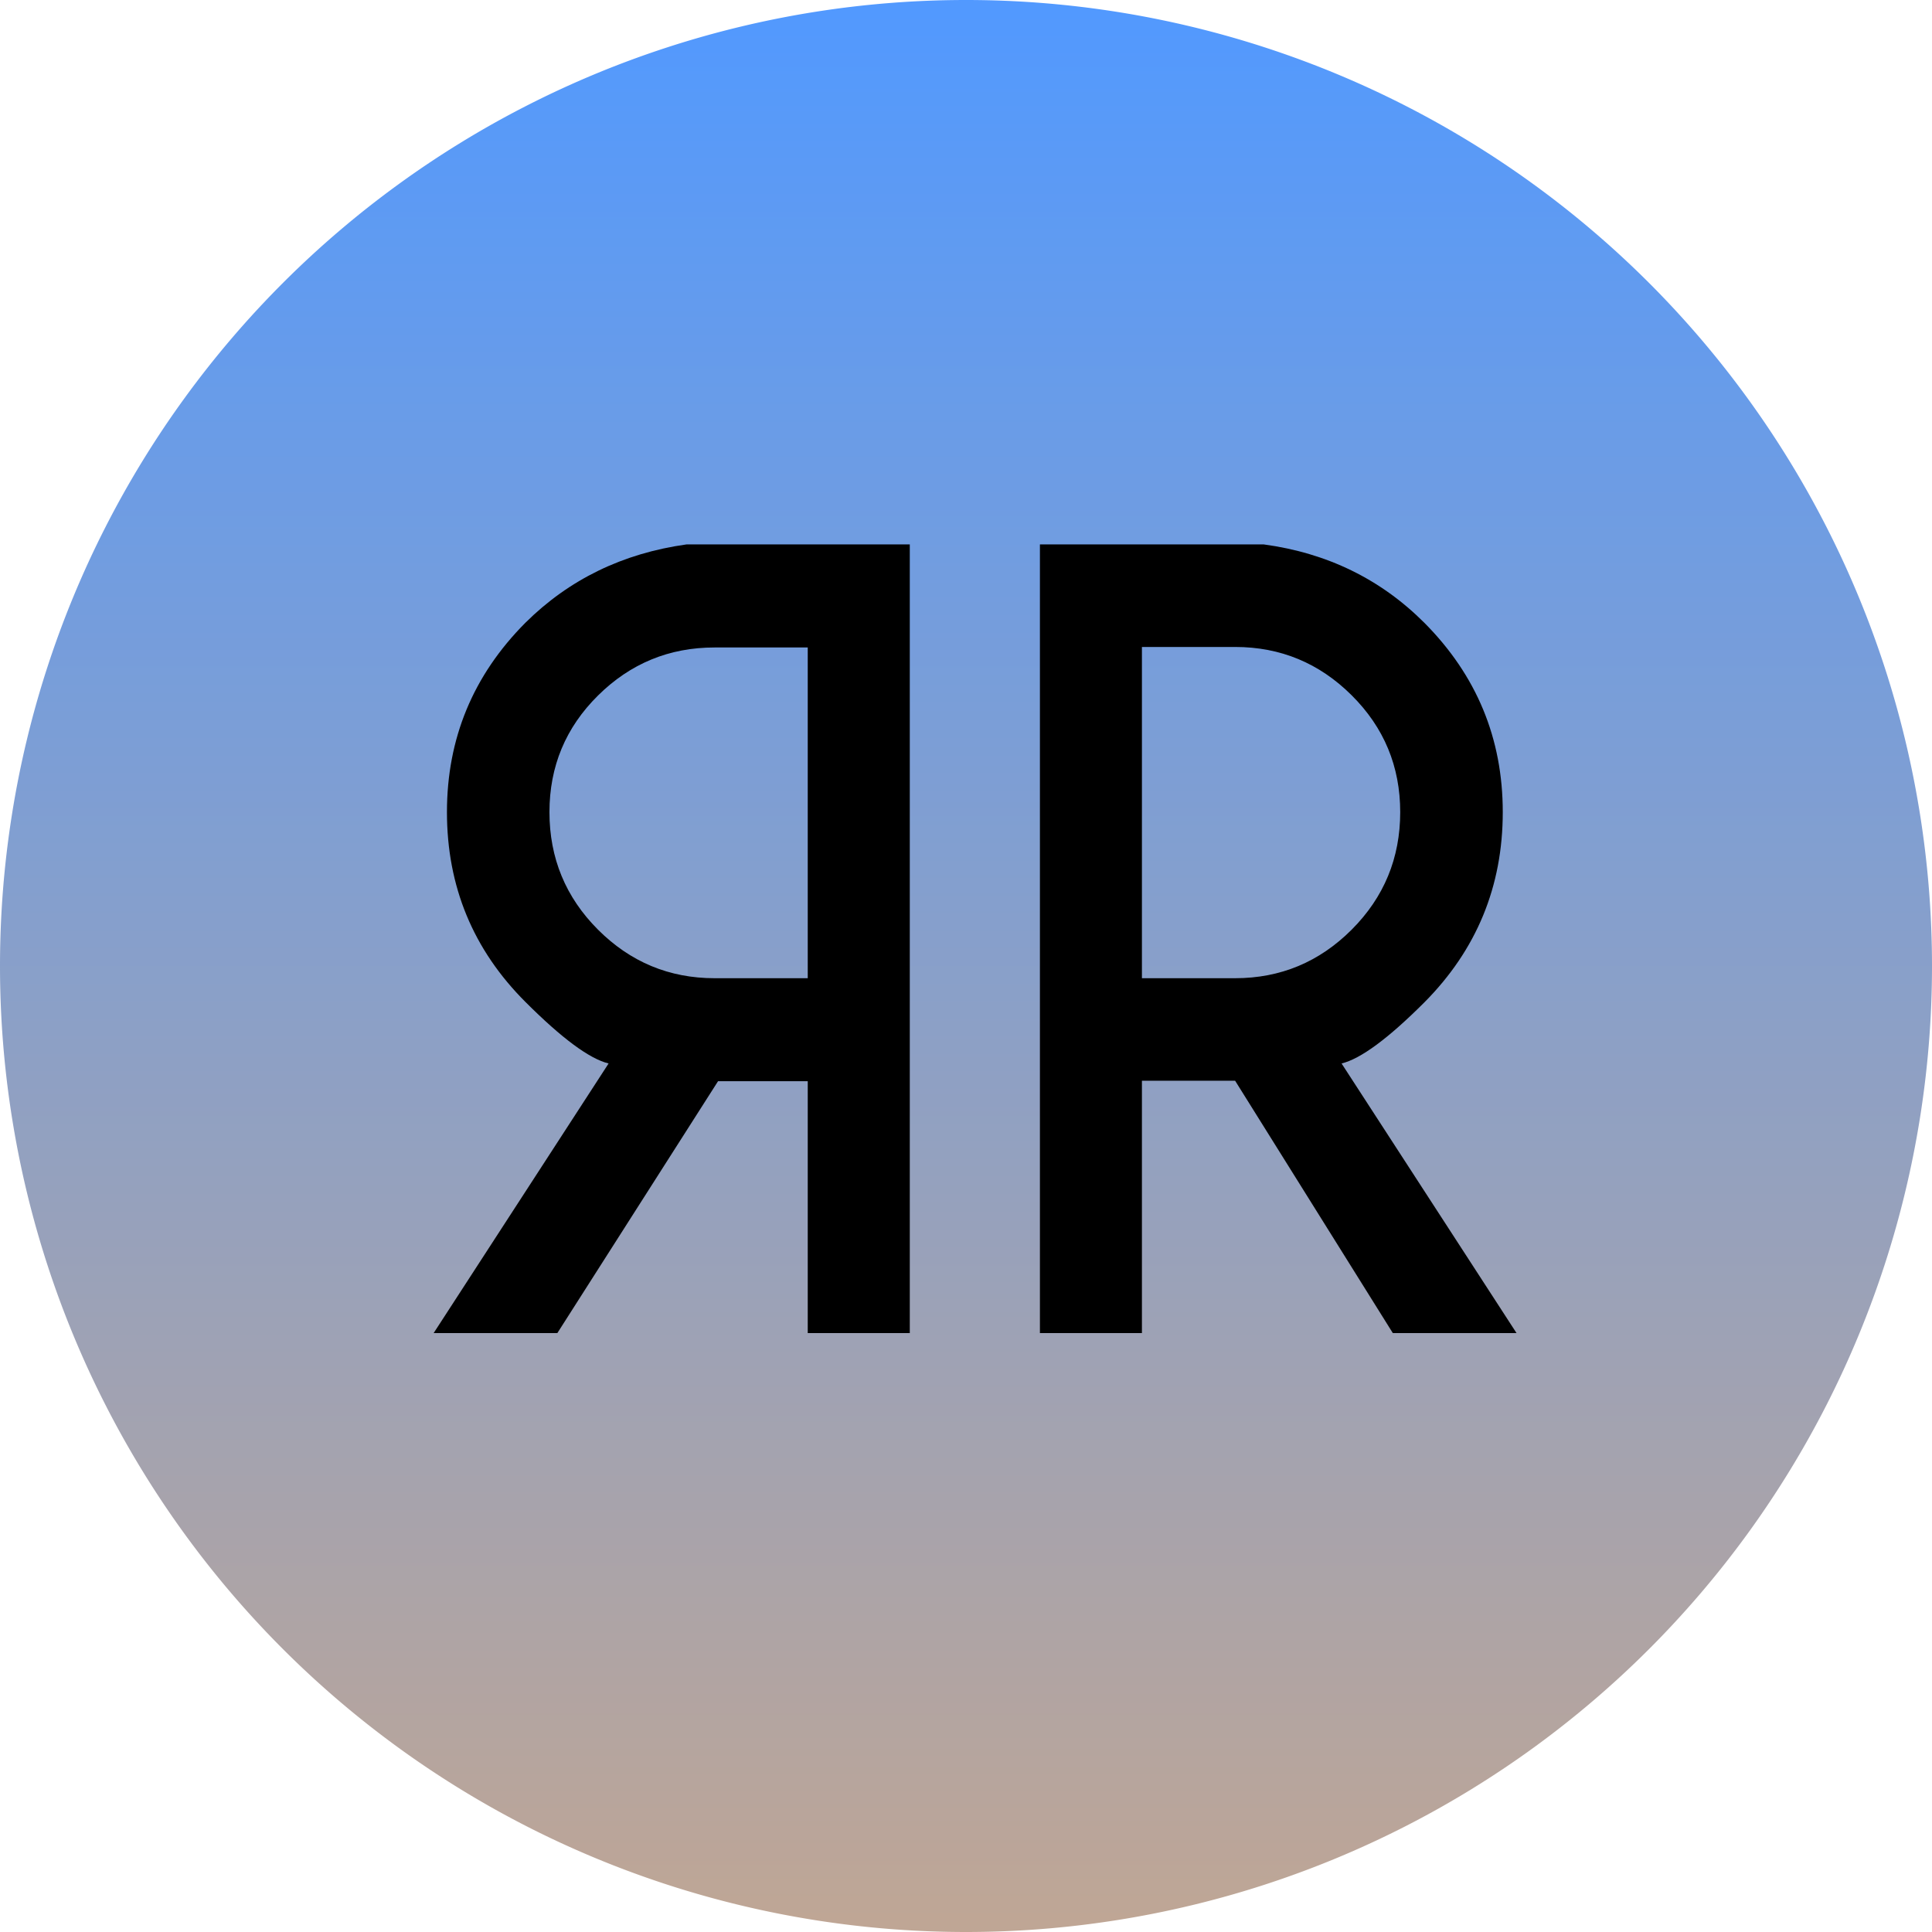
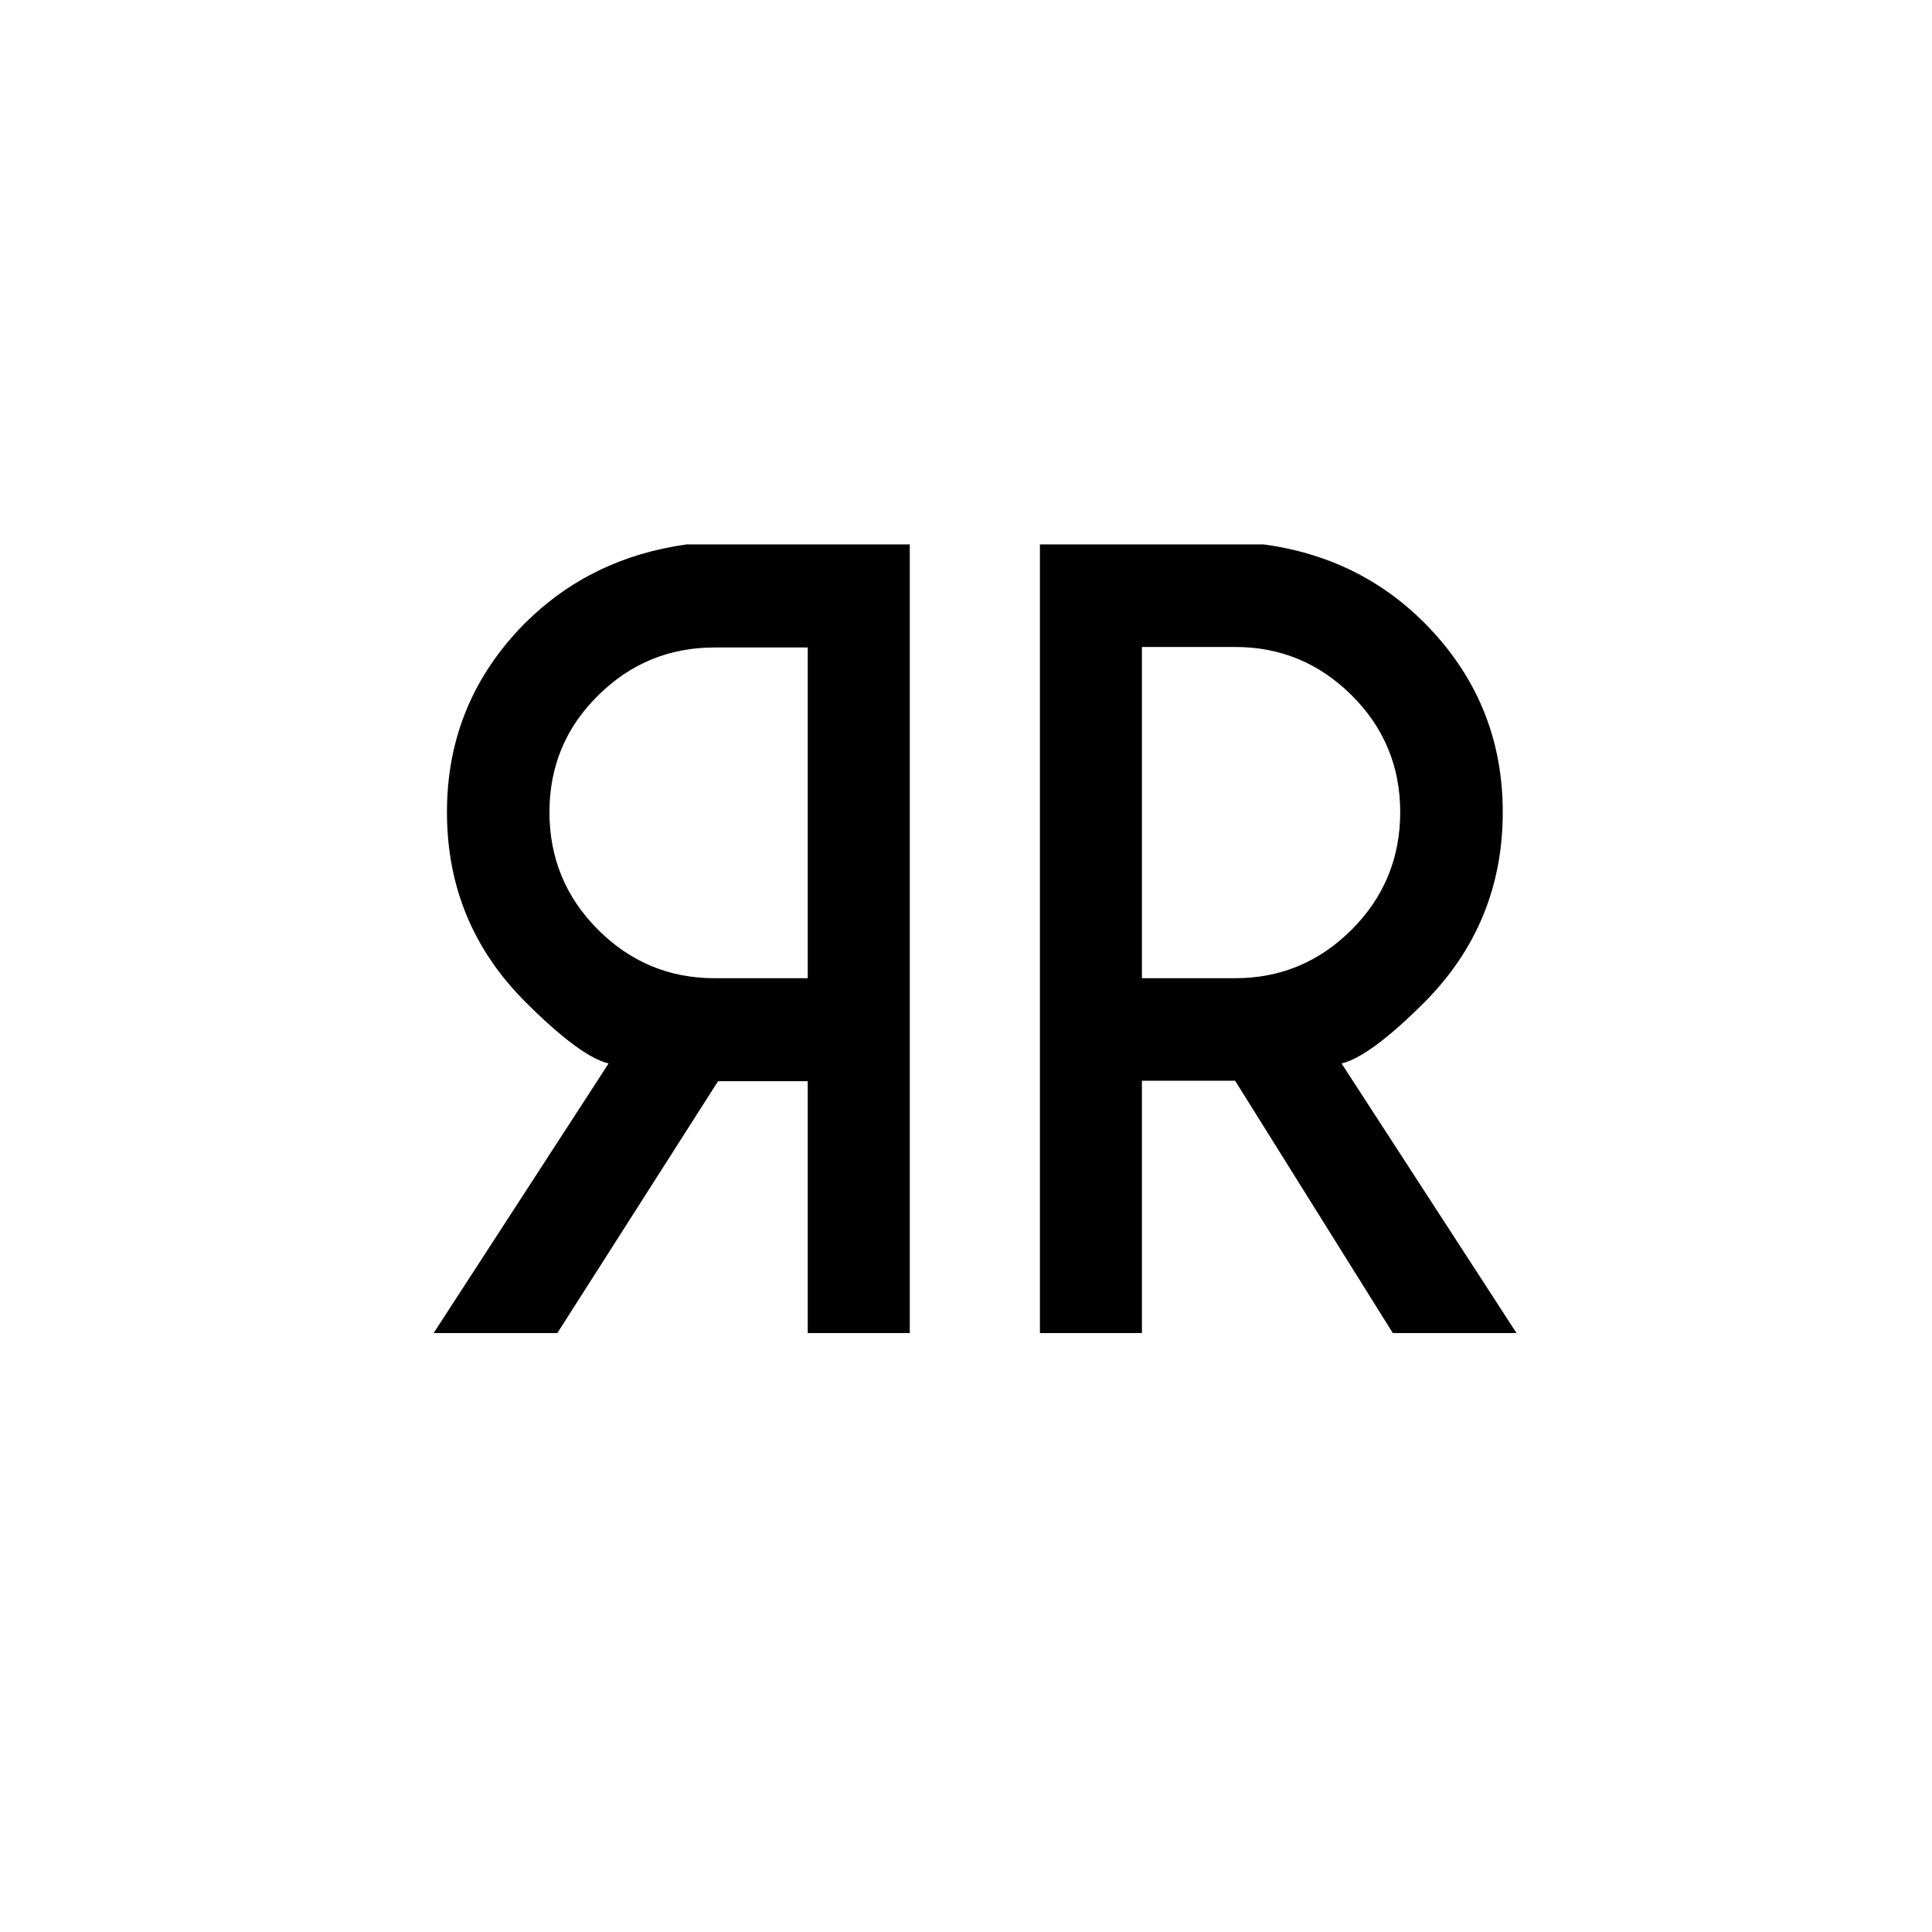
<svg xmlns="http://www.w3.org/2000/svg" height="320" width="320" viewBox="0 0 320 320" preserveAspectRatio="xMidYMid meet" id="main_svg" style="overflow: hidden; position: relative;">
  <svg height="320" width="320" viewBox="0 0 160 160" preserveAspectRatio="xMidYMid meet" id="imported_svg_layer_1" style="overflow: hidden; position: relative;">
-     <path fill="url(#gradient_hotj0pldk7cazaboyjb2v)" stroke="none" d="M0,80A80,80,0,1,0,160,80A80,80,0,1,0,0,80" stroke-width="0" transform="matrix(1,0,0,1,0,0)" style="opacity: 1; fill-opacity: 1;" opacity="1" fill-opacity="1" />
    <desc>Created with Logotizer</desc>
    <defs>
      <linearGradient id="gradient_hotj0pldk7cazaboyjb2v" x1="1.8369701987210297e-16" y1="0" x2="0" y2="1">
        <stop offset="0%" stop-color="#5199ff" stop-opacity="1" />
        <stop offset="100%" stop-color="#c0a694" stop-opacity="1" />
      </linearGradient>
    </defs>
  </svg>
  <svg height="320" width="320" viewBox="0 0 160 160" preserveAspectRatio="xMidYMid meet" id="imported_svg_layer_2" style="overflow: hidden; position: relative;">
    <desc>Created with Logotizer</desc>
    <defs />
    <path fill="#ffffff" stroke="#d5d5d5" d="M99.2,44.1C99.8,44,100.4,44,101,44H101.4C95.2,39.4,87.7,37,80,37C69.9,37,60.7,41.2,54.2,48C62.5,43.5,71.7,41,81.1,41C87.2,41,93.3,42.1,99.2,44.1ZM152.1,75.6C137.4,46.2,110.2,28,81,28C51.8,28,24.6,46.2,10,75.6L8,79.5L9.9,83.4C24.6,112.8,51.8,131,81,131S137.4,112.8,152.1,83.4L154,79.5L152.1,75.6ZM135.5,83C124.3,105.2,103.4,119,81,119S37.7,105.2,26.5,83L25,80L26.5,77C33,64.2,42.7,54.1,54.1,48L54.4,47.7L54.5,47.8C54.4,47.9,54.3,47.9,54.2,48C47.8,54.4,44,63.3,44,73C44,92.9,60.1,109,80,109S116,92.9,116,73V72C112.7,77,107,80,101,80C91.1,80,83,71.9,83,62C83,52.7,90.1,45,99.2,44.1C99.1,44.1,99.1,44.1,99,44H99.5H99.2C114.3,49.2,127.4,60.9,135.5,76.9L137,79.9L135.5,83Z" stroke-width="2" class="st0" transform="matrix(1,0,0,1,0,0)" style="cursor: move; display: none;" />
  </svg>
  <desc>Created with Logotizer</desc>
  <defs />
  <path fill="#000000" stroke="none" d="M-116.02,0L-77.89,-58.76Q-84.12,-60.26,-96.04,-72.19Q-113.12,-89.27,-113.12,-113.54Q-113.12,-137.61,-96.04,-154.79Q-81.75,-168.97,-60.91,-171.88L-12.25,-171.88L-12.25,0L-34.49,0L-34.49,-54.89L-54.04,-54.89L-89.06,0L-116.02,0M-90.78,-113.54Q-90.78,-98.51,-80.2,-87.92Q-69.62,-77.34,-54.79,-77.34L-34.49,-77.34L-34.49,-149.42L-54.79,-149.42Q-69.62,-149.42,-80.2,-138.95Q-90.78,-128.48,-90.78,-113.54ZM16.11,0L16.11,-171.88L64.88,-171.88Q85.61,-169.08,99.9,-154.79Q116.98,-137.61,116.98,-113.54Q116.98,-89.27,99.9,-72.08Q88.08,-60.26,81.85,-58.76L119.98,0L93.02,0L58.65,-55L38.34,-55L38.34,0L16.11,0M38.34,-77.34L58.65,-77.34Q73.47,-77.34,84.05,-87.92Q94.63,-98.51,94.63,-113.54Q94.63,-128.48,84.05,-139Q73.47,-149.53,58.65,-149.53L38.34,-149.53L38.34,-77.34Z" transform="matrix(0.76,0,0,0.76,160,220.801)" style="" />
</svg>